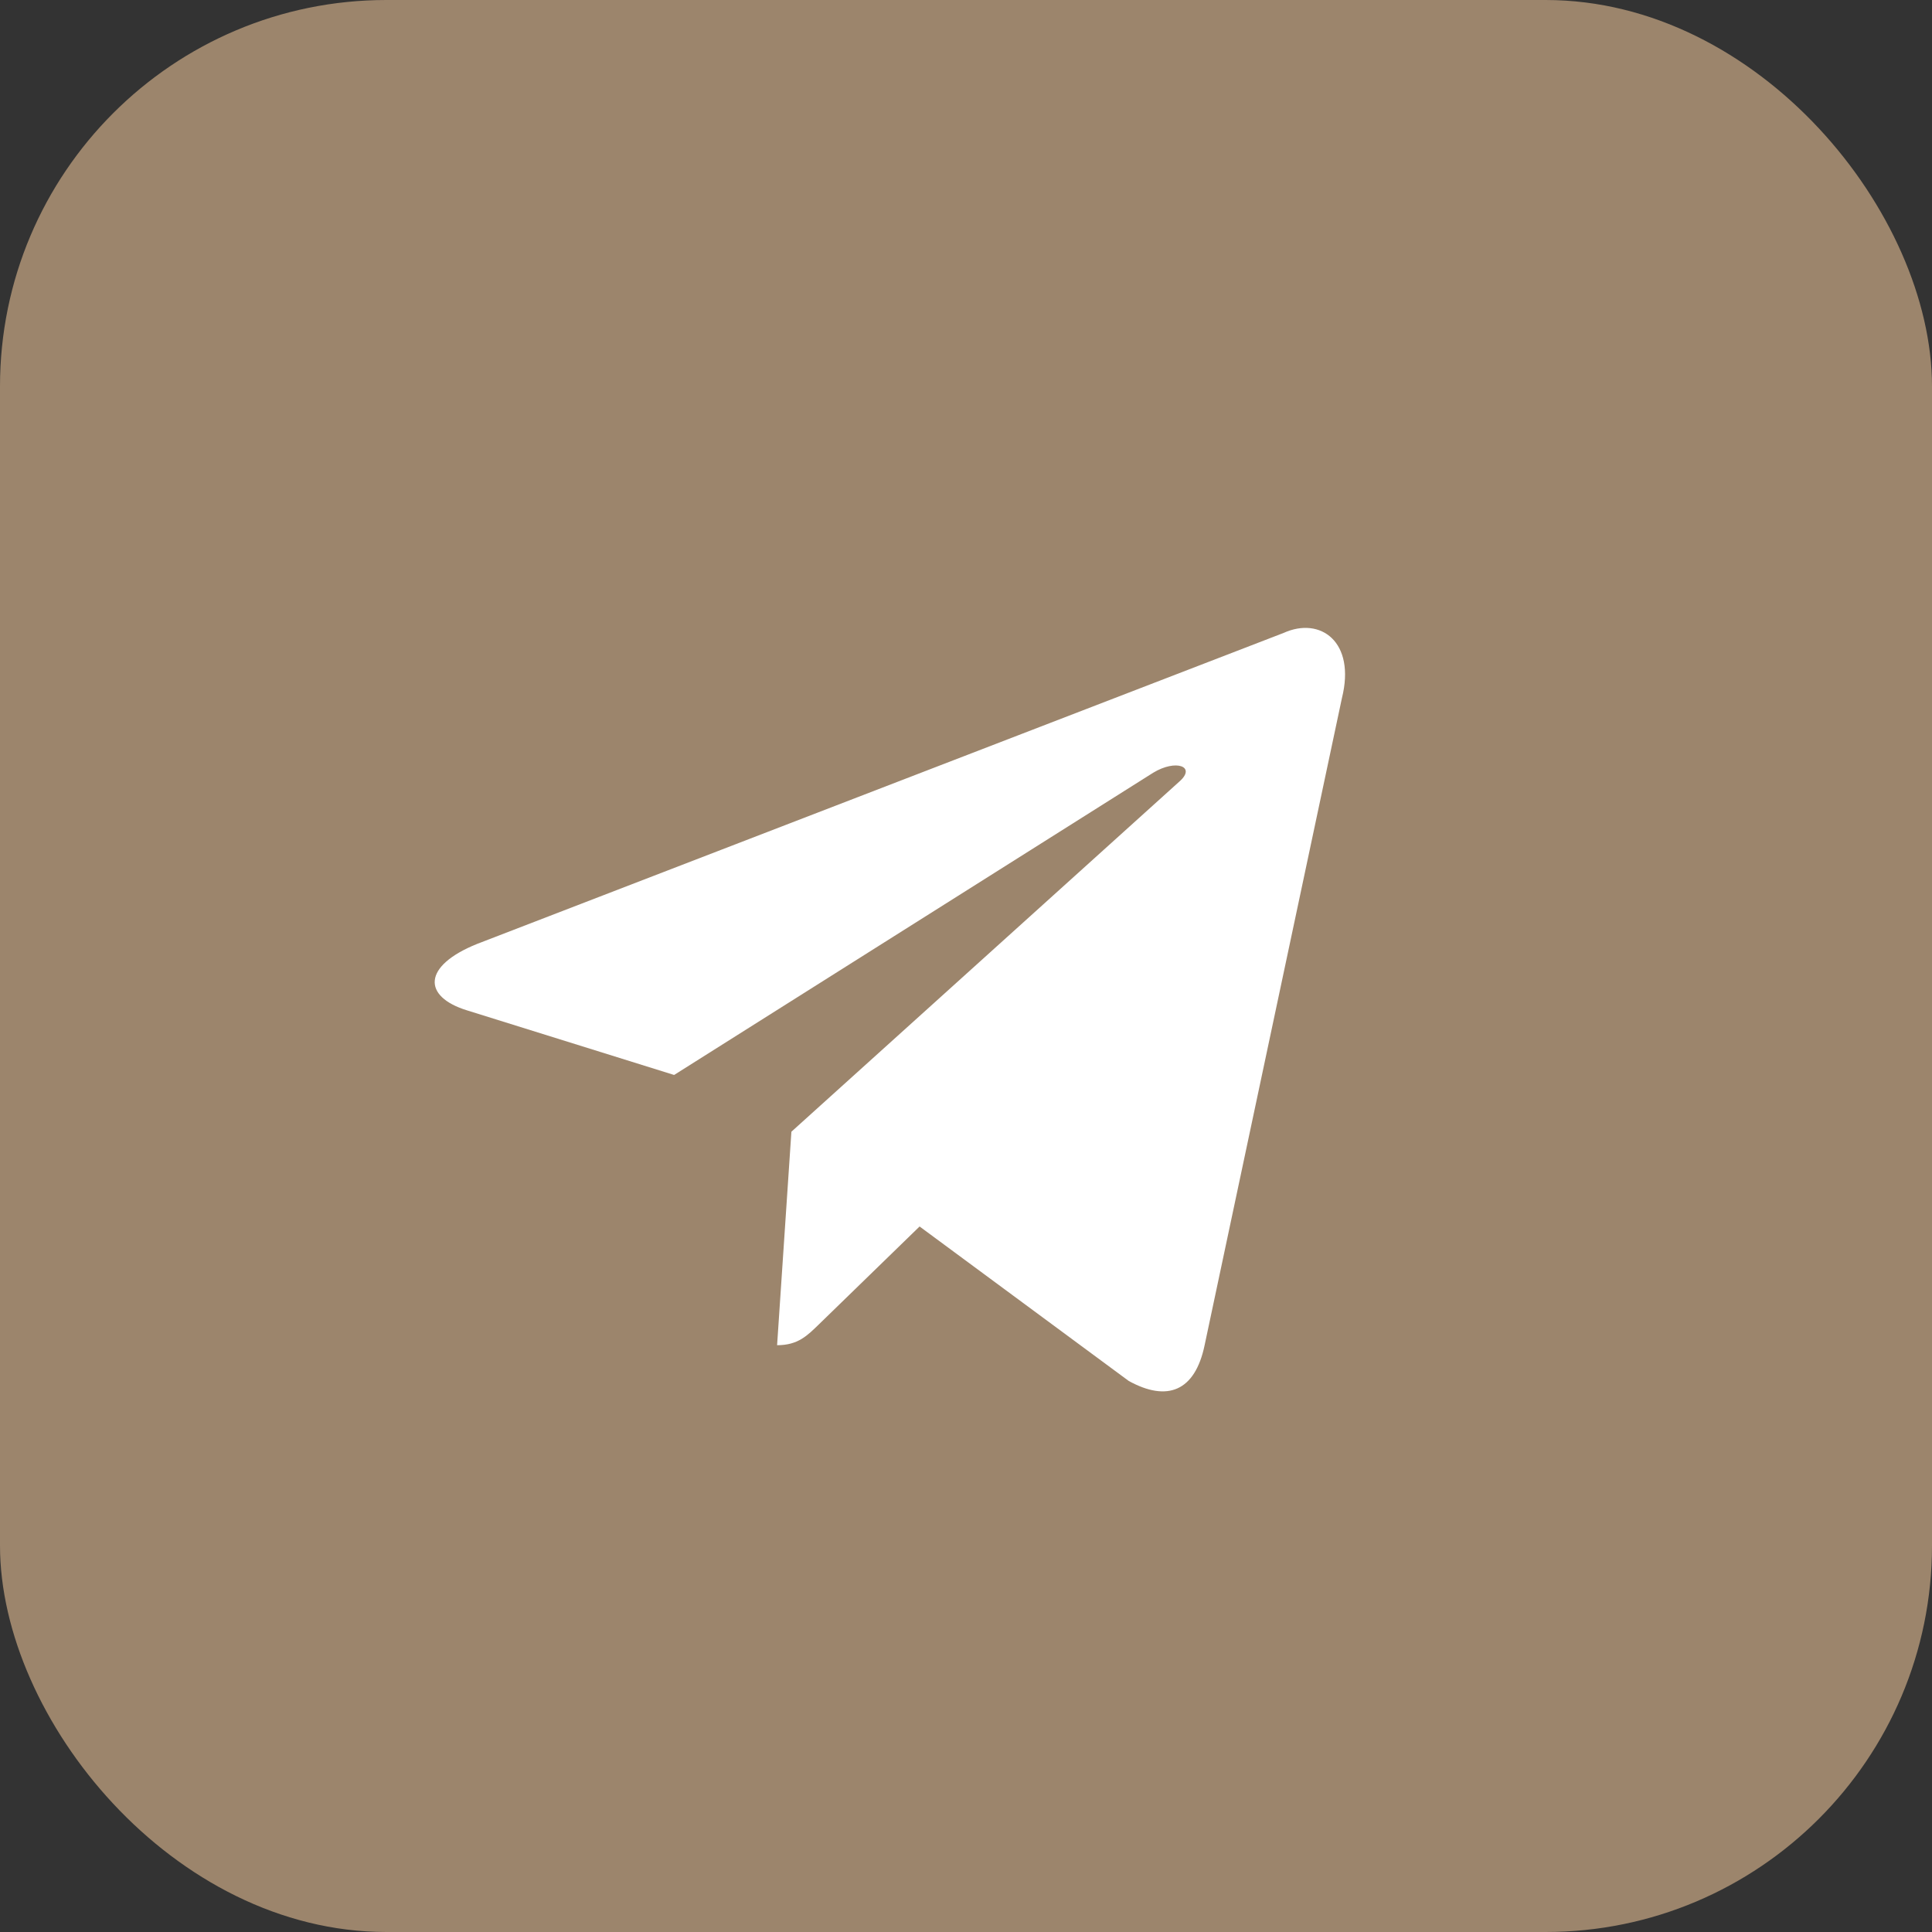
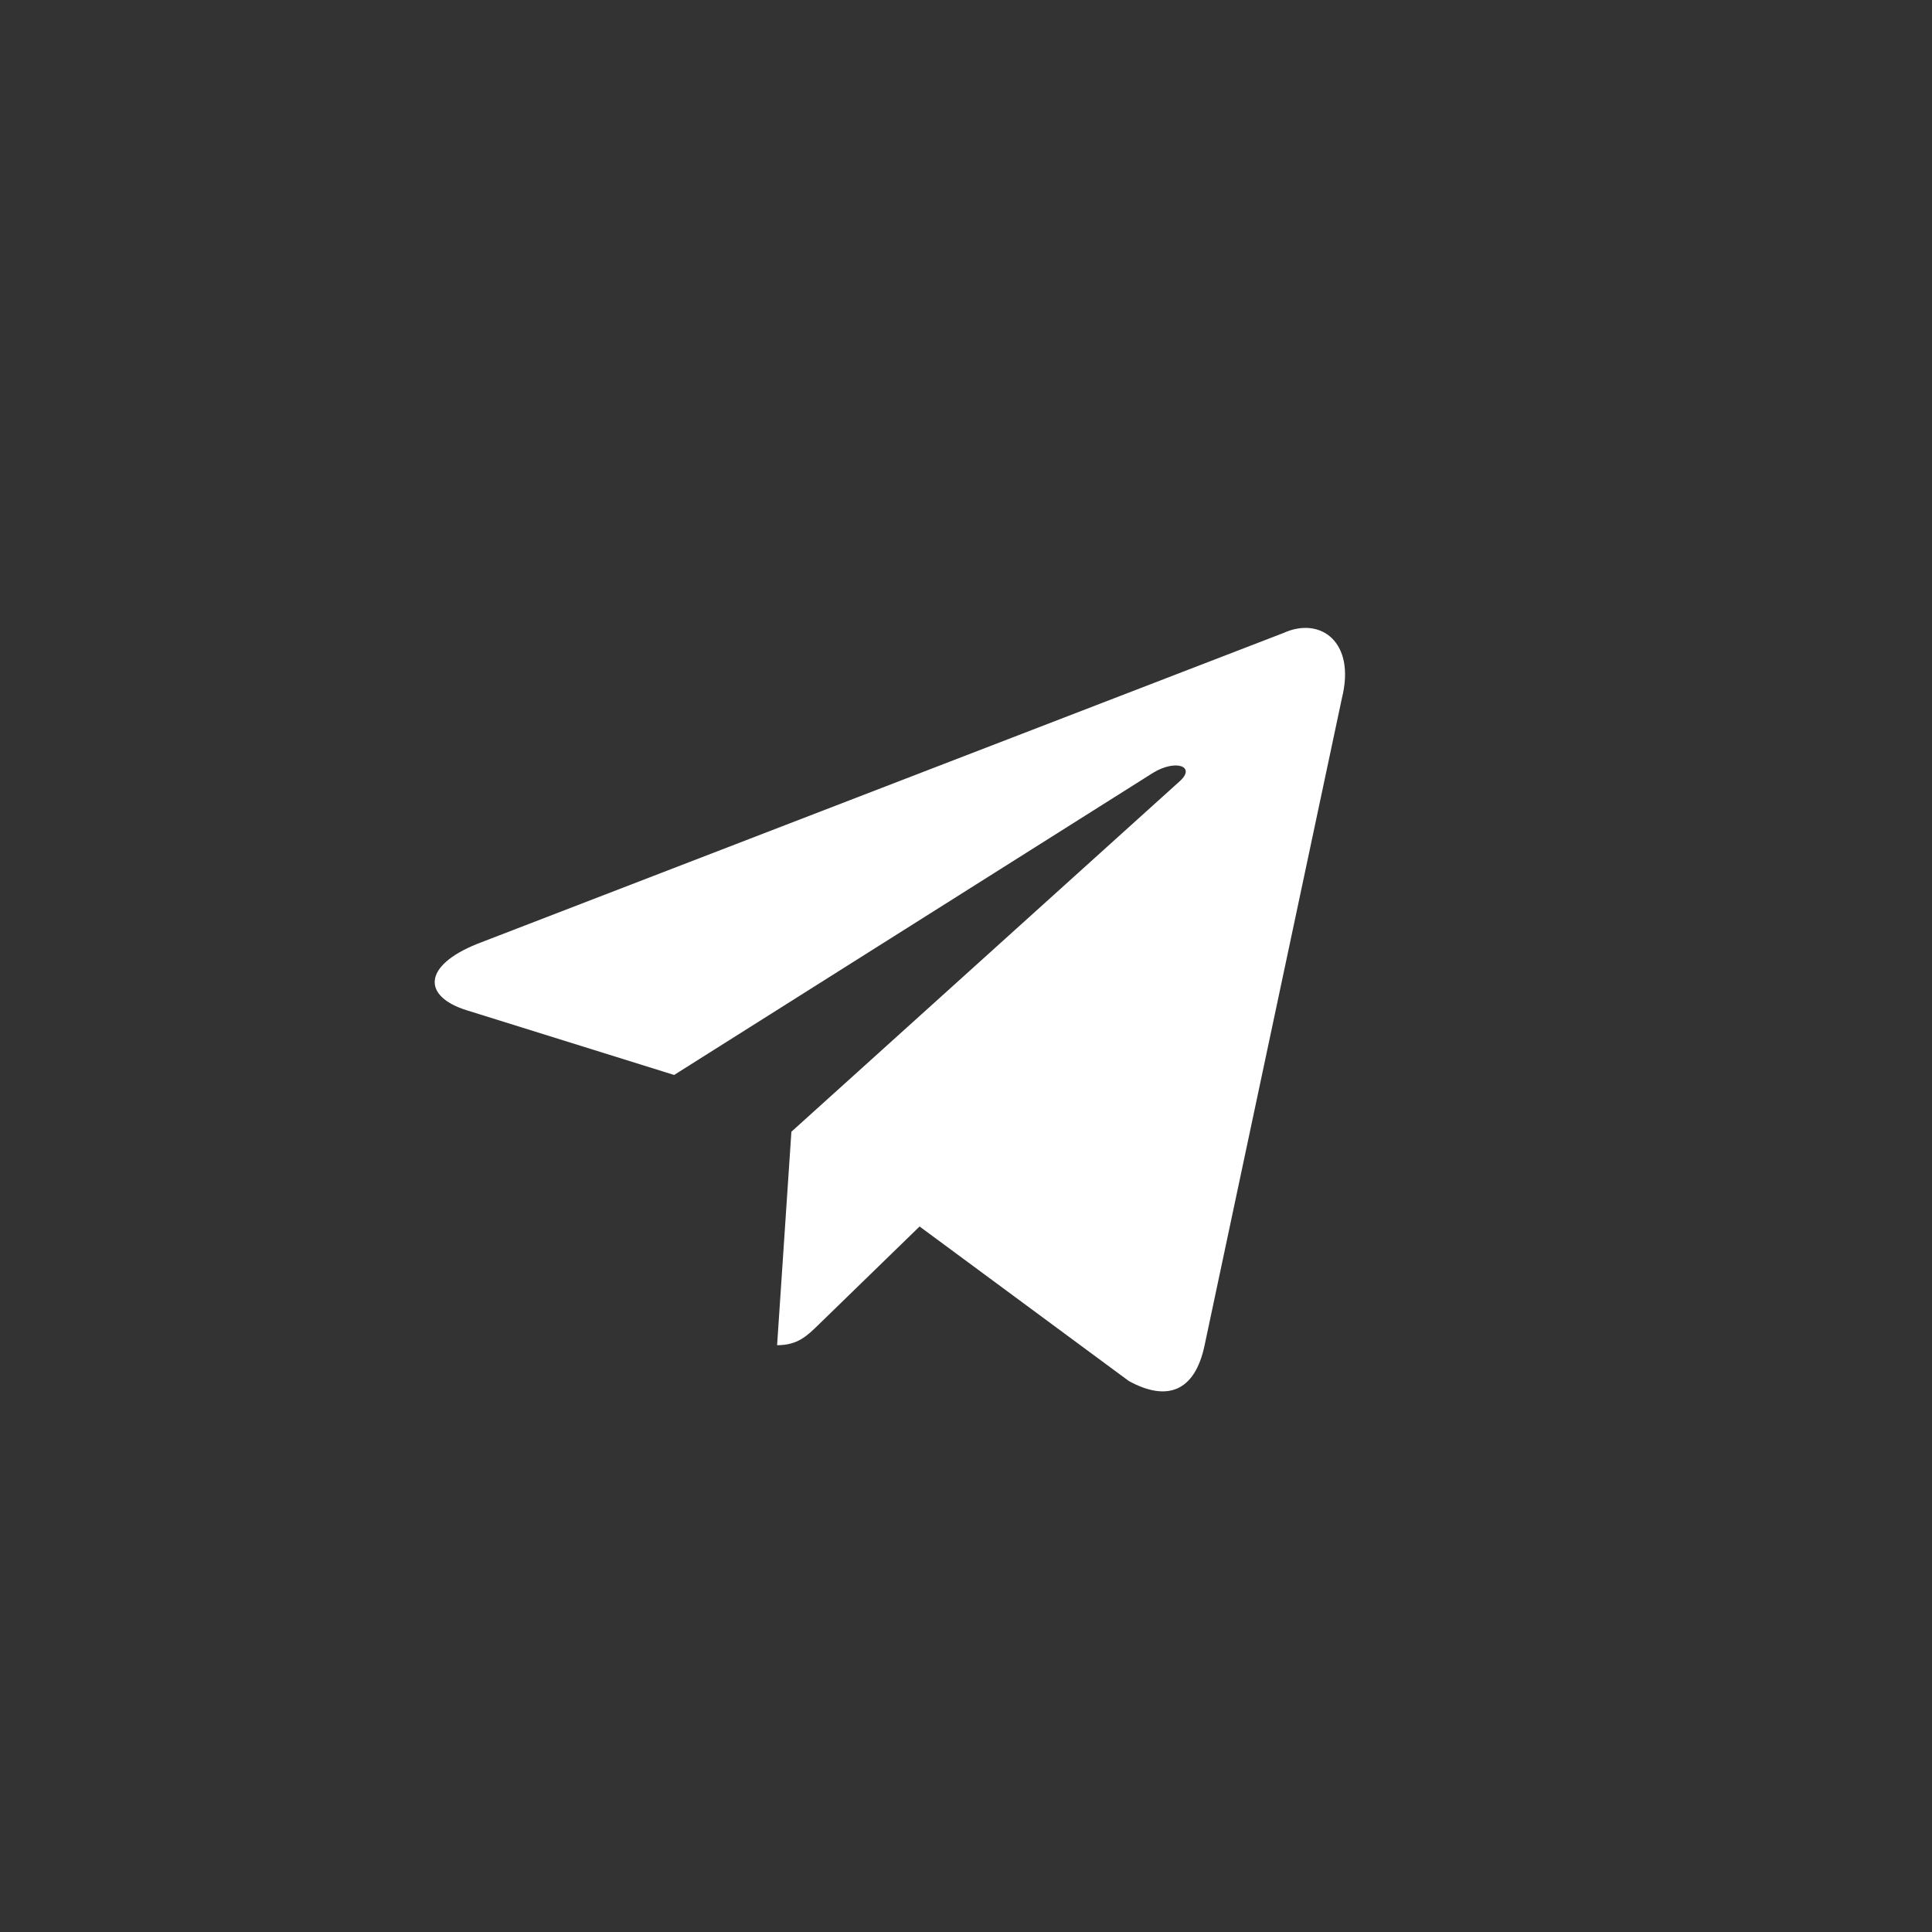
<svg xmlns="http://www.w3.org/2000/svg" width="40" height="40" viewBox="0 0 40 40" fill="none">
  <rect x="0" y="0" width="40" height="40" fill="#333333" stroke="none" />
-   <rect width="40" height="40" rx="8" fill="#9C856C" />
  <path d="M26.576 13.104L9.88 19.542C8.741 20 8.747 20.635 9.671 20.919L13.957 22.256L23.875 15.999C24.344 15.713 24.773 15.867 24.42 16.179L16.385 23.431L16.089 27.851C16.523 27.851 16.714 27.652 16.957 27.417L19.039 25.393L23.369 28.591C24.168 29.031 24.741 28.805 24.94 27.852L27.783 14.454C28.074 13.288 27.338 12.759 26.576 13.104Z" fill="white" />
</svg>